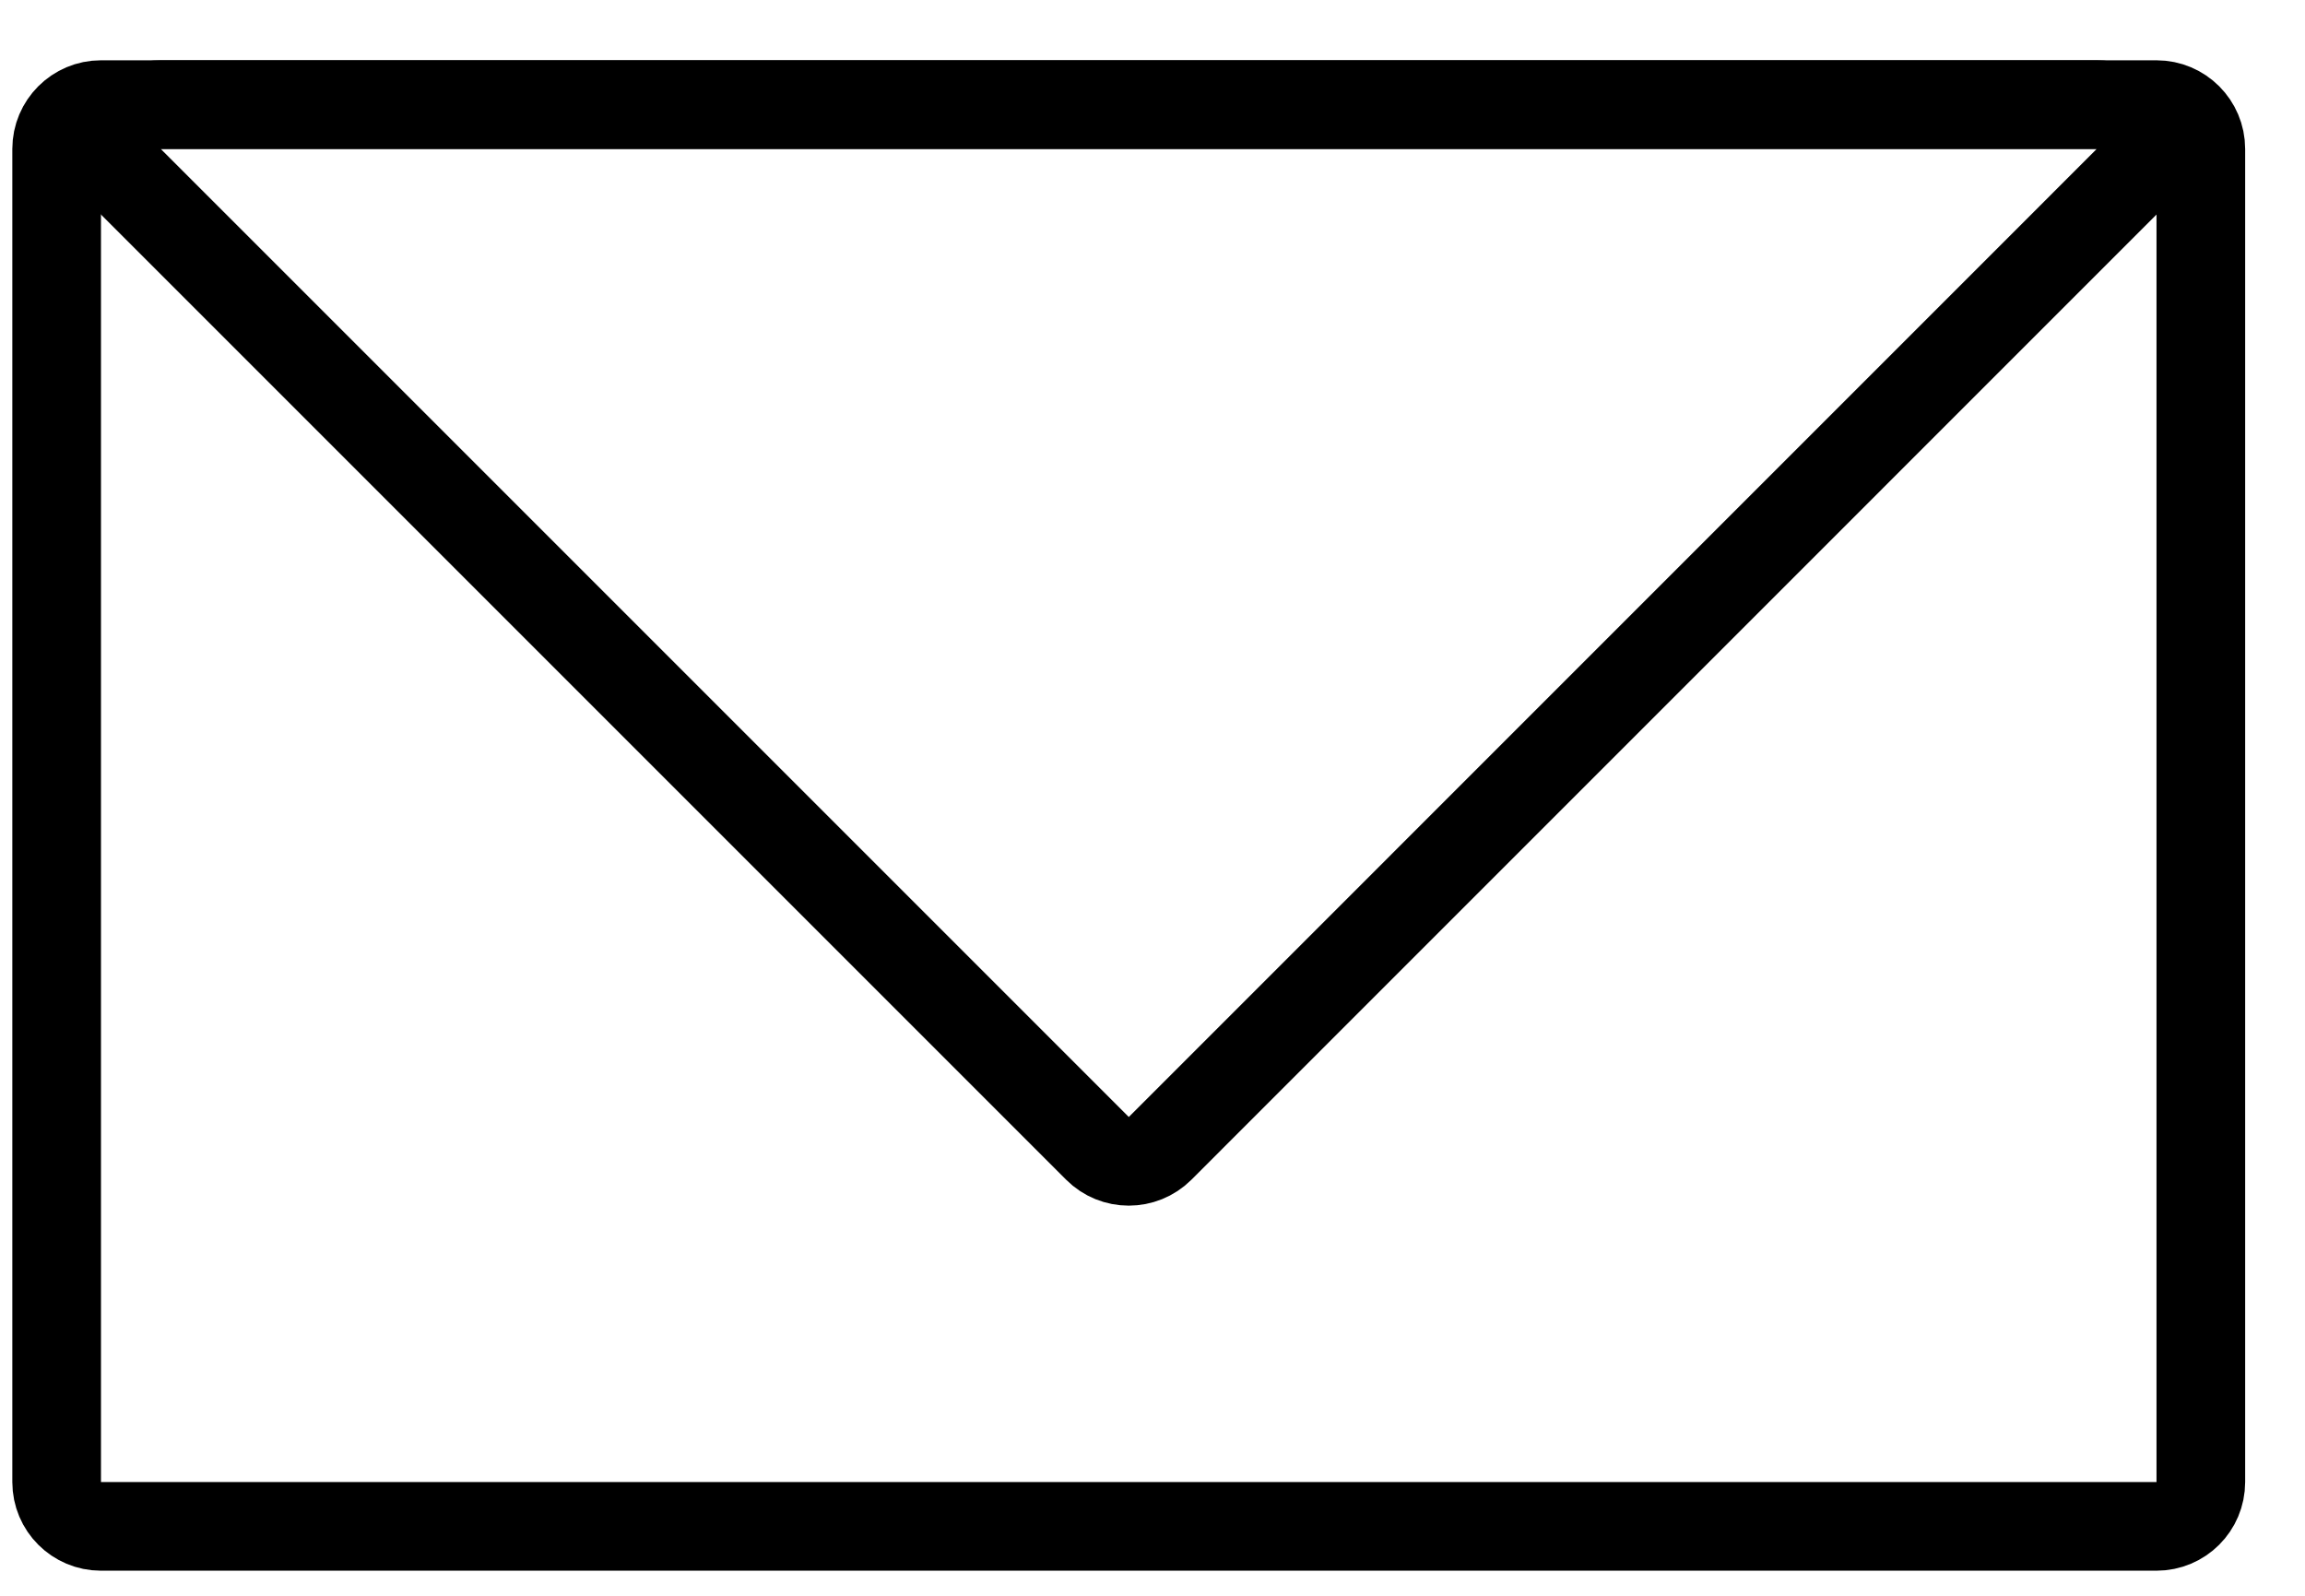
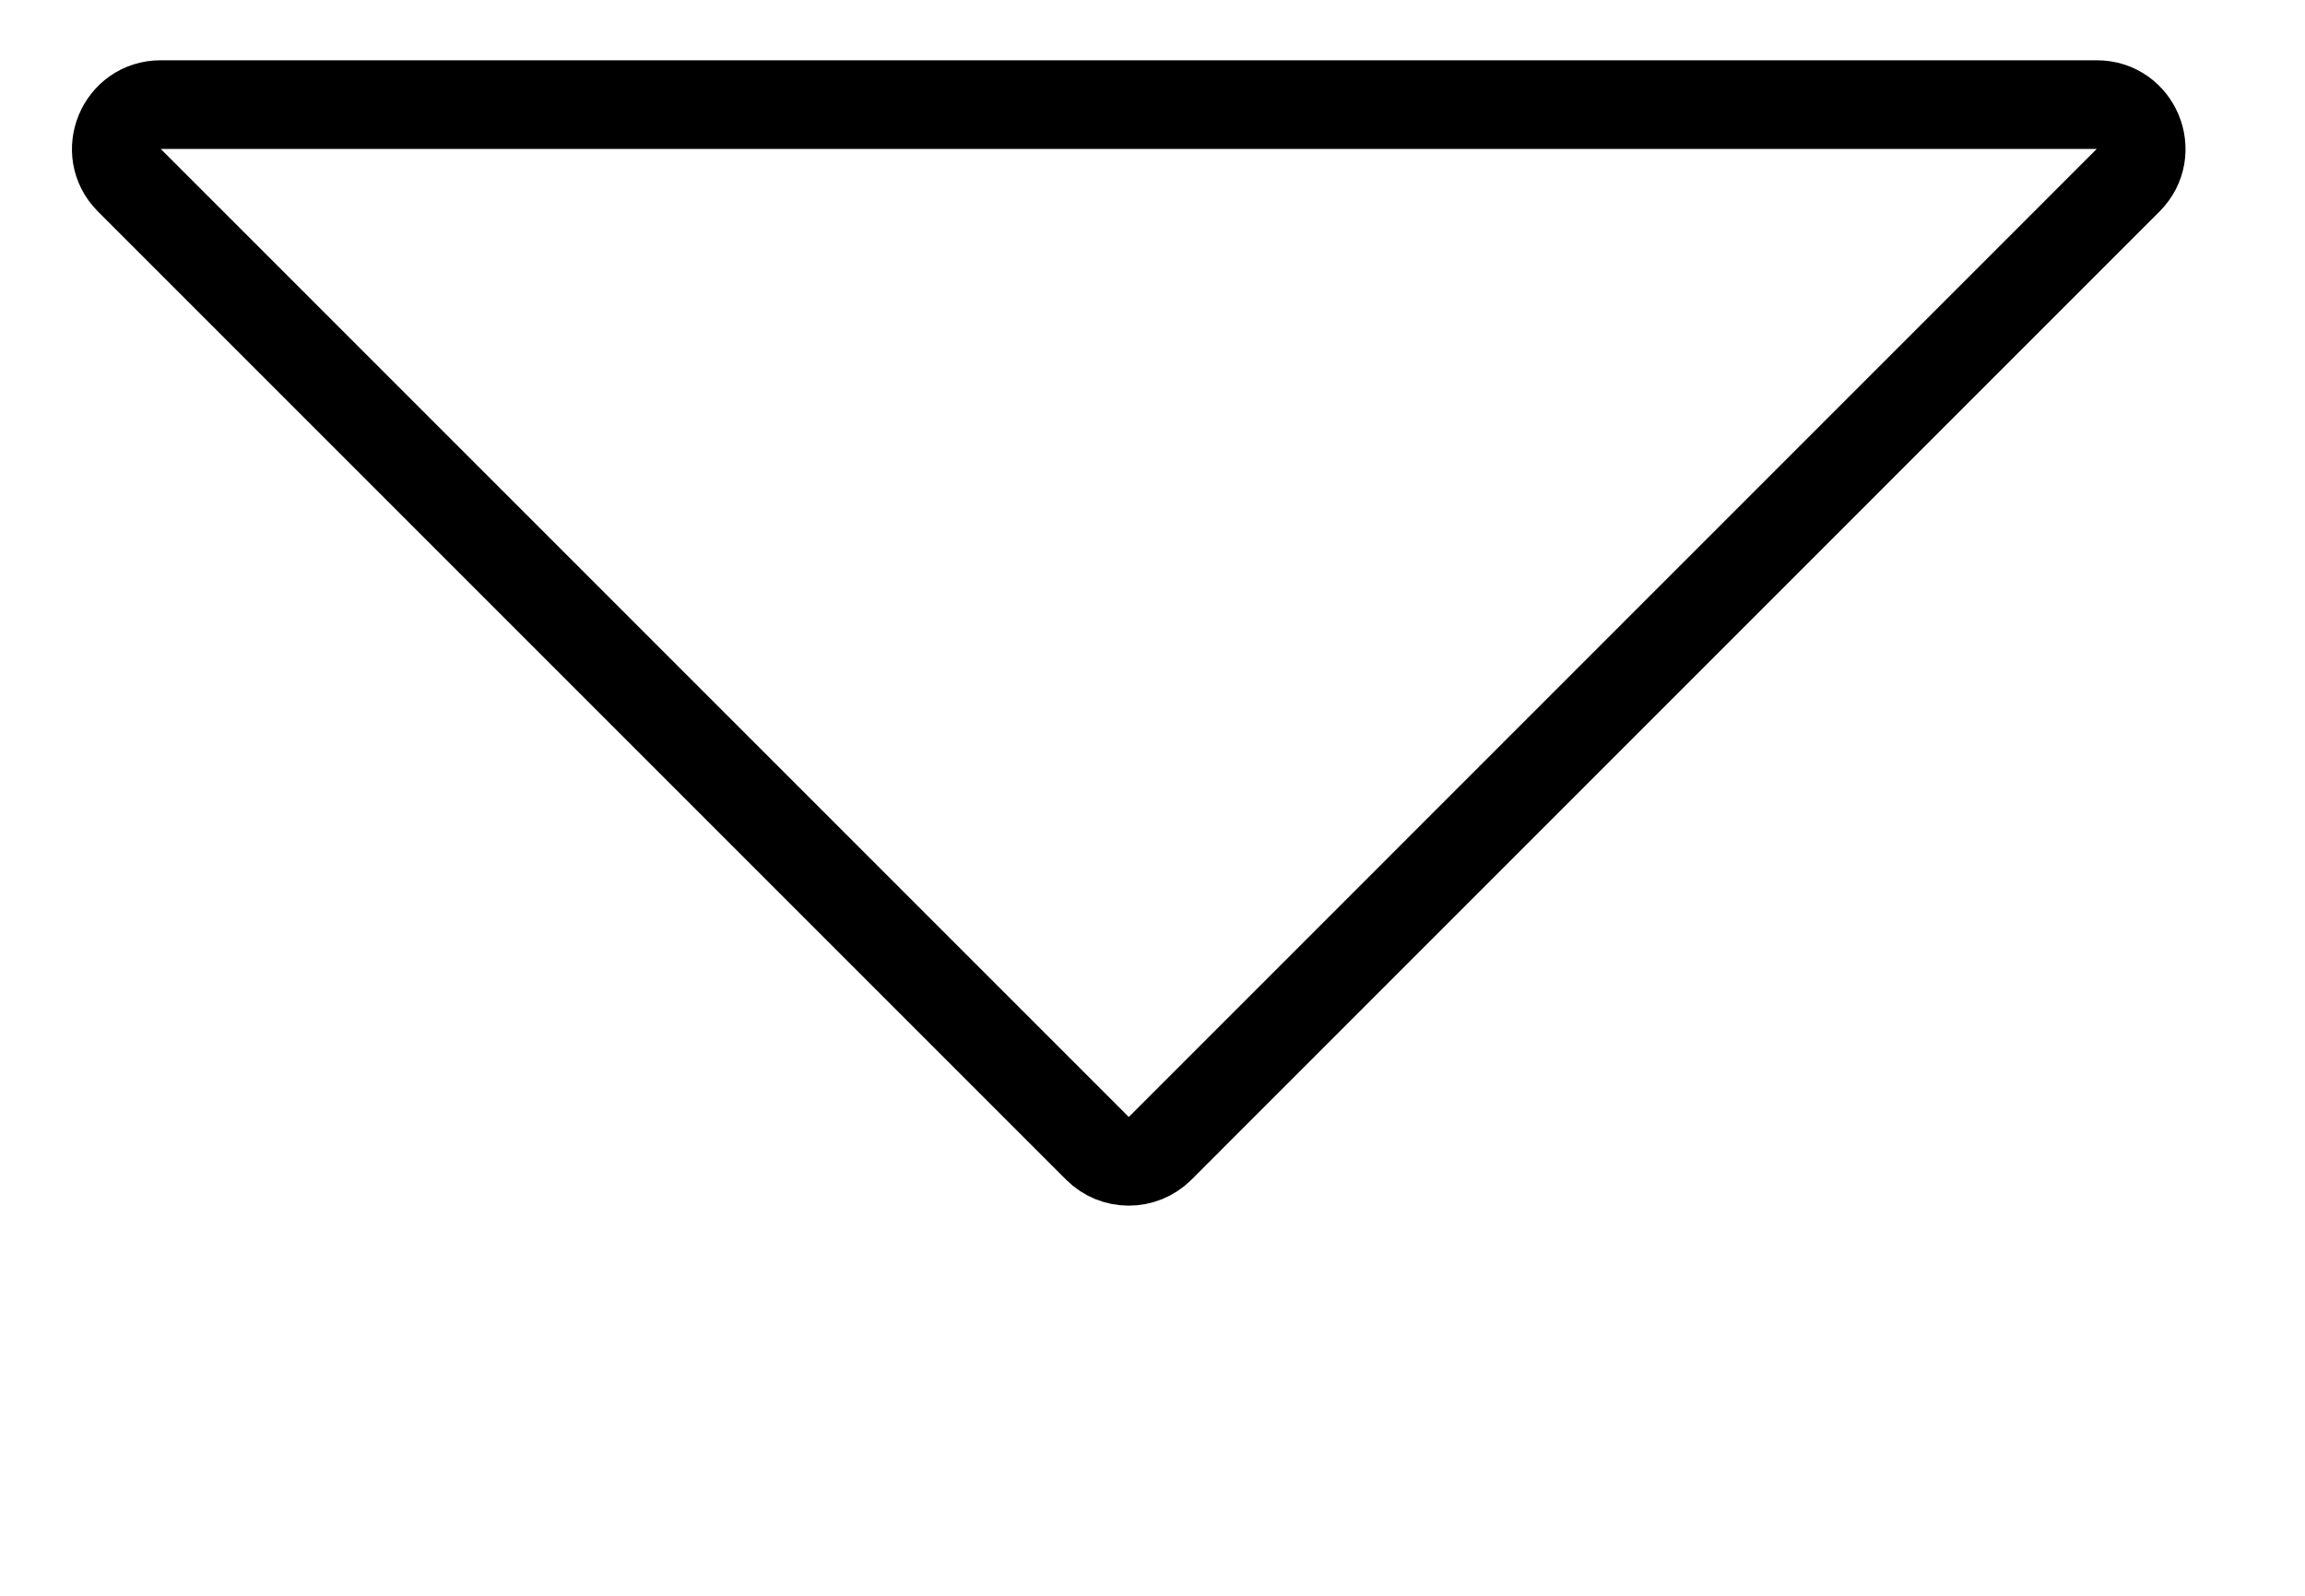
<svg xmlns="http://www.w3.org/2000/svg" fill="none" viewBox="0 0 26 18" height="18" width="26">
-   <path stroke="black" d="M0.639 1.68C0.639 1.404 0.863 1.18 1.139 1.18H24.325C24.601 1.18 24.825 1.404 24.825 1.68V16.717C24.825 16.994 24.601 17.217 24.325 17.217H1.139C0.863 17.217 0.639 16.994 0.639 16.717V1.68Z" />
  <path stroke="black" d="M12.379 12.953C12.574 13.148 12.89 13.148 13.086 12.953L24.005 2.033C24.32 1.718 24.097 1.18 23.652 1.18H1.812C1.367 1.18 1.144 1.718 1.459 2.033L12.379 12.953Z" />
</svg>